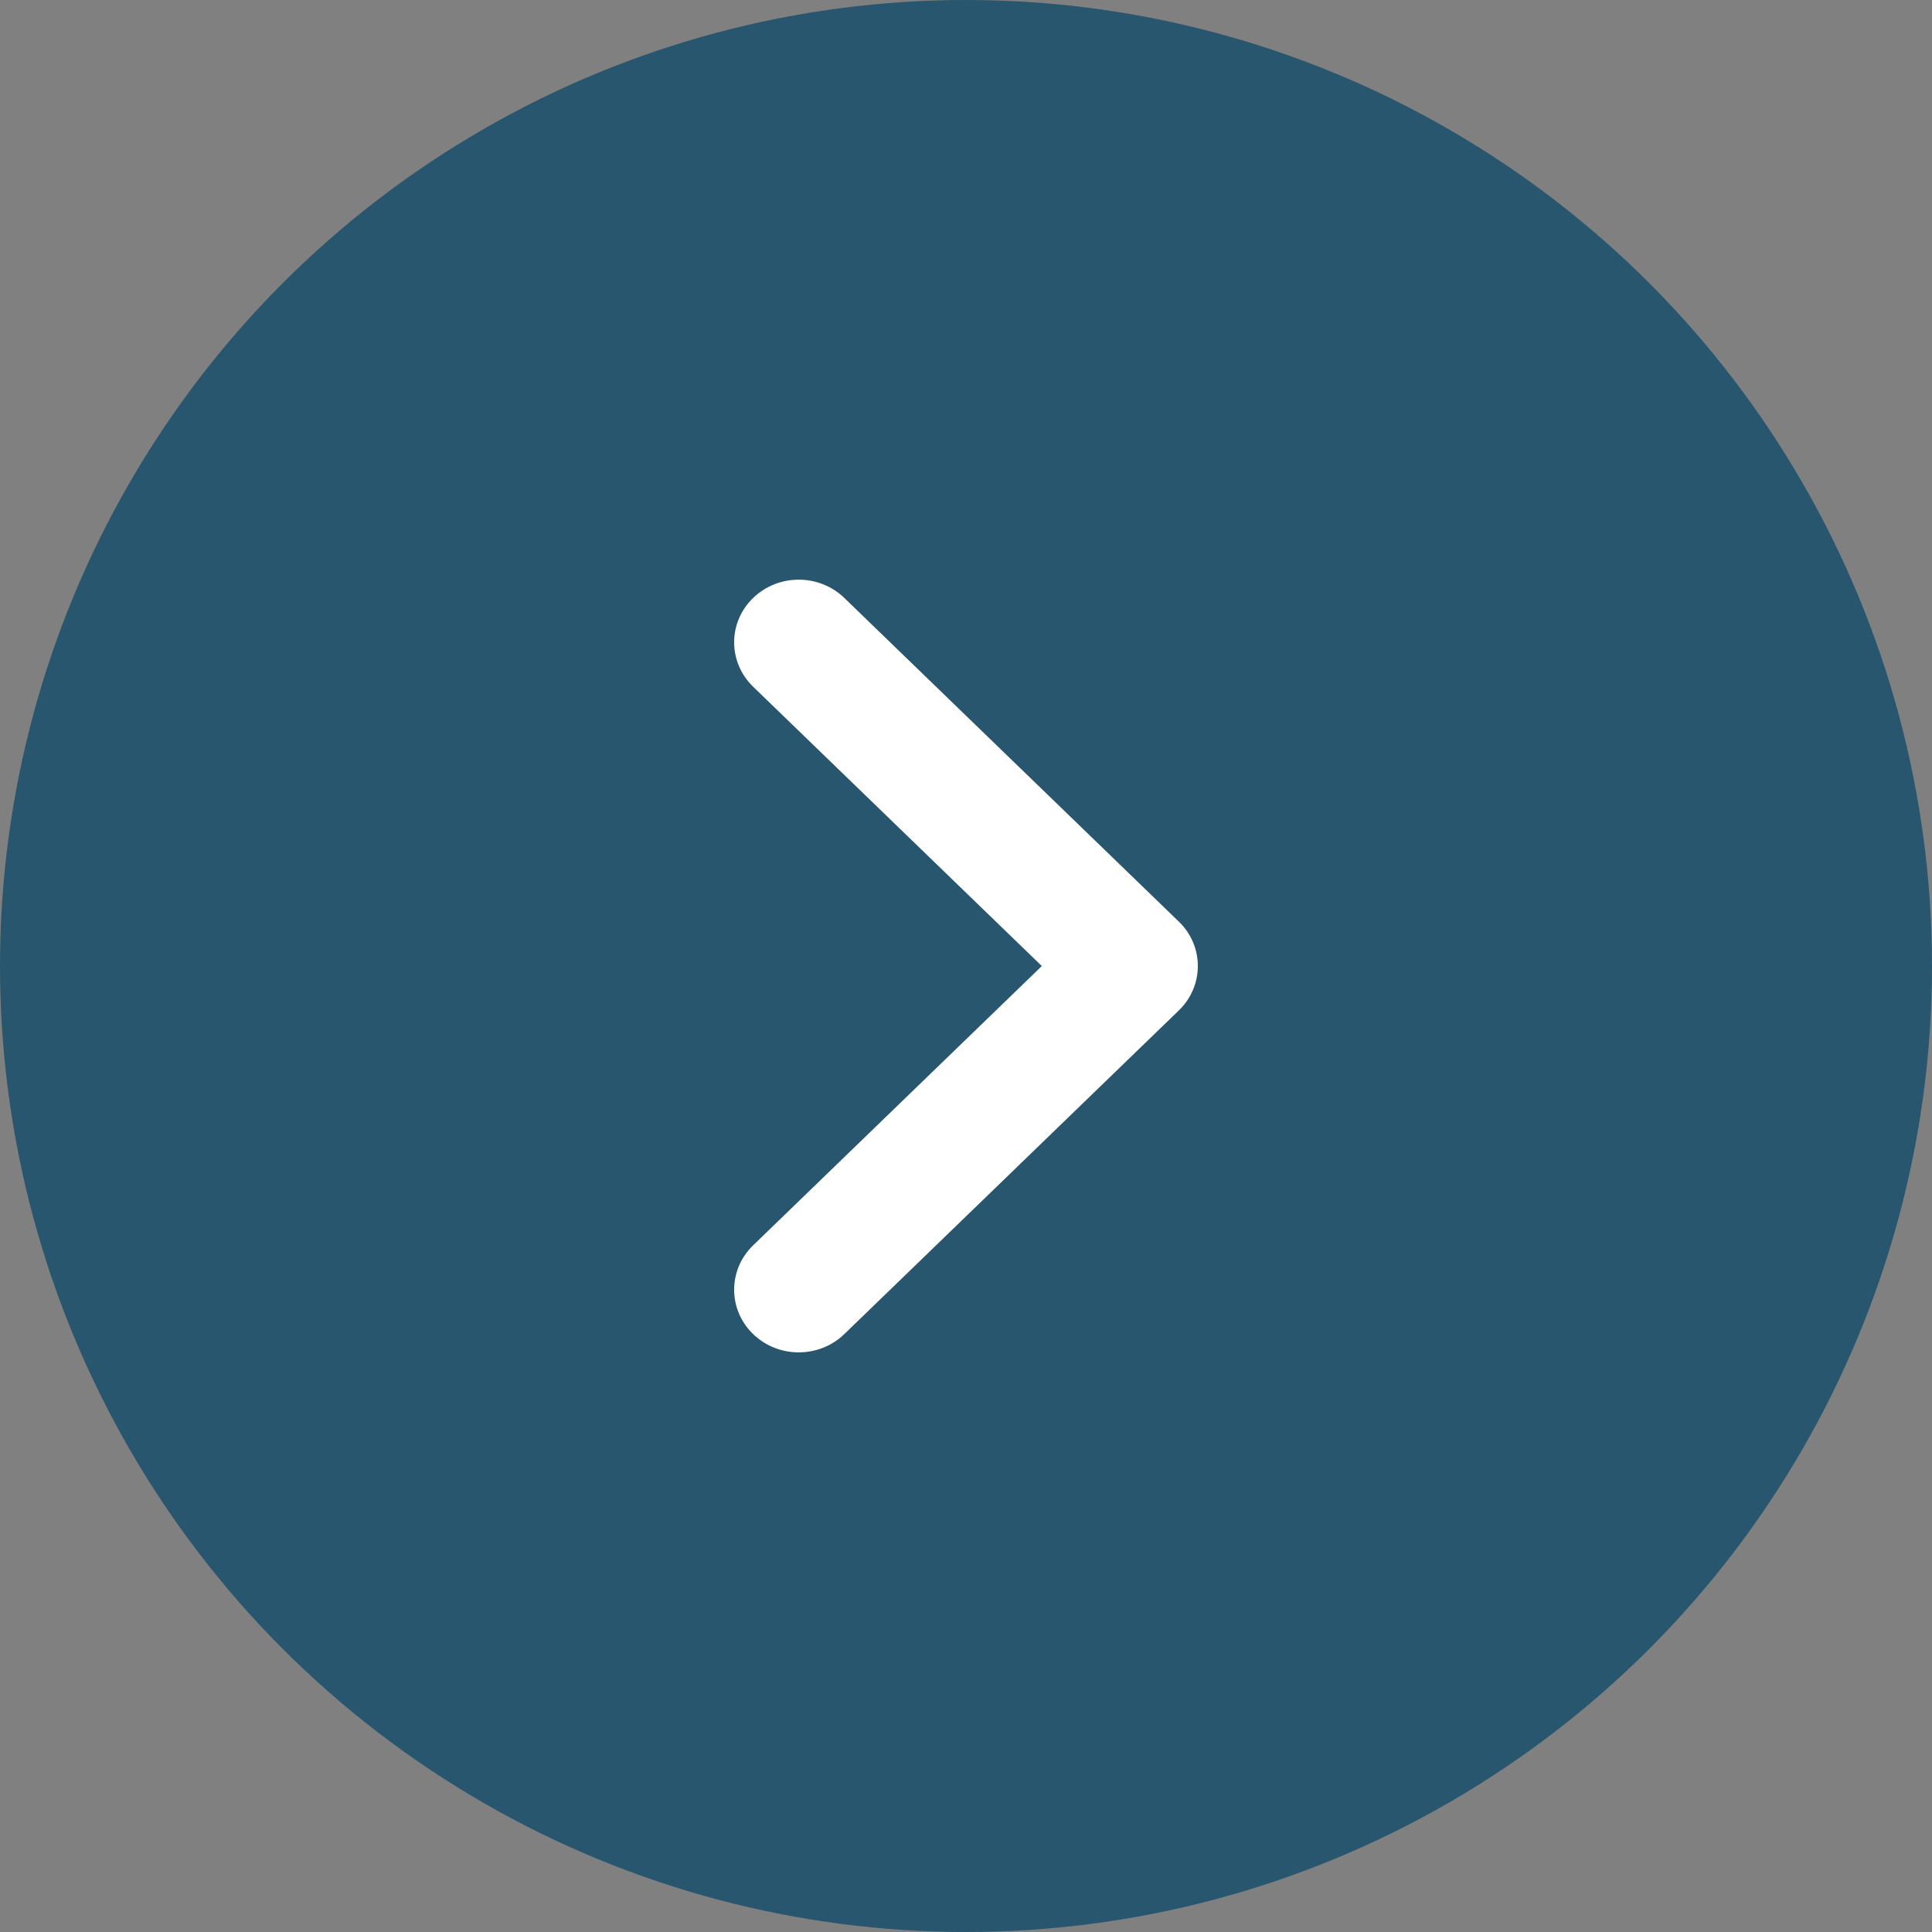
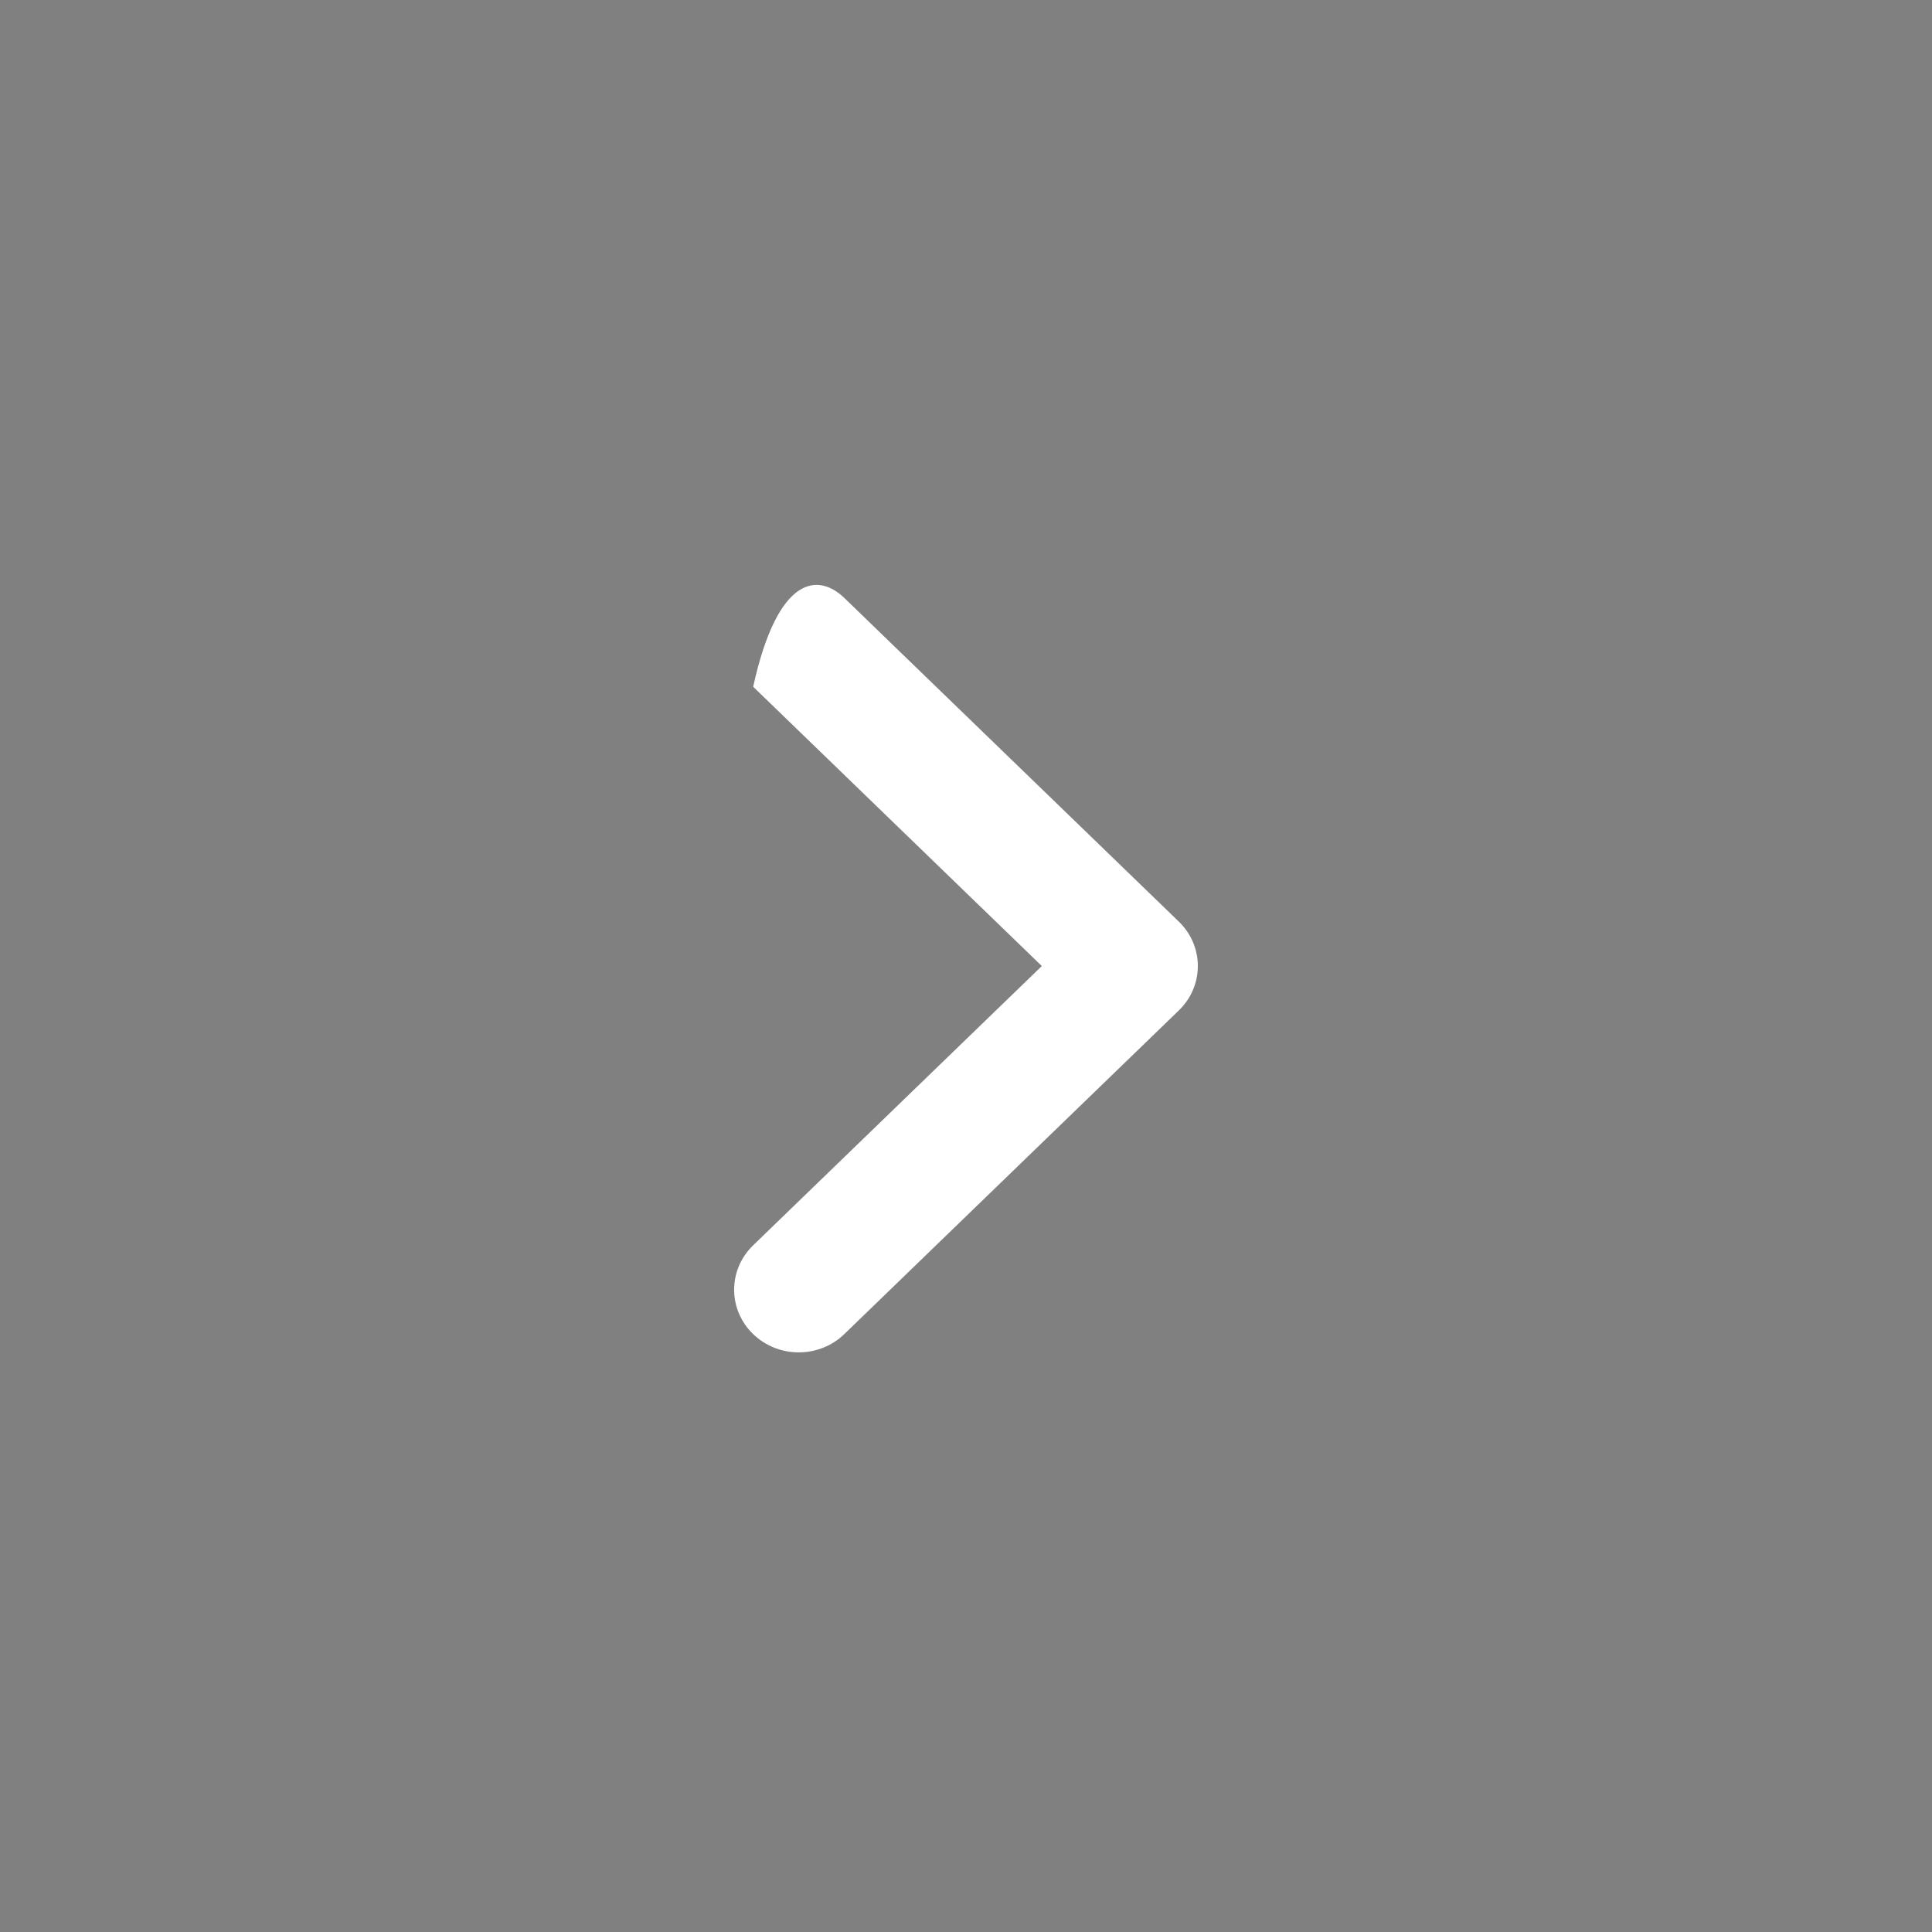
<svg xmlns="http://www.w3.org/2000/svg" width="50" height="50" viewBox="0 0 50 50" fill="none">
  <rect x="0" y="0" width="50" height="50" fill="#808080" stroke="none" />
-   <circle cx="25" cy="25" r="25" fill="#28566E" />
-   <path d="M21.85 34.527C21.196 35.159 20.137 35.156 19.486 34.521C18.835 33.887 18.838 32.86 19.492 32.228L26.962 25.001L19.492 17.773C18.838 17.141 18.835 16.114 19.486 15.48C20.137 14.845 21.196 14.842 21.85 15.474L30.514 23.857C31.165 24.492 31.161 25.519 30.508 26.15L21.85 34.527Z" fill="white" />
+   <path d="M21.85 34.527C21.196 35.159 20.137 35.156 19.486 34.521C18.835 33.887 18.838 32.86 19.492 32.228L26.962 25.001L19.492 17.773C20.137 14.845 21.196 14.842 21.85 15.474L30.514 23.857C31.165 24.492 31.161 25.519 30.508 26.15L21.85 34.527Z" fill="white" />
</svg>